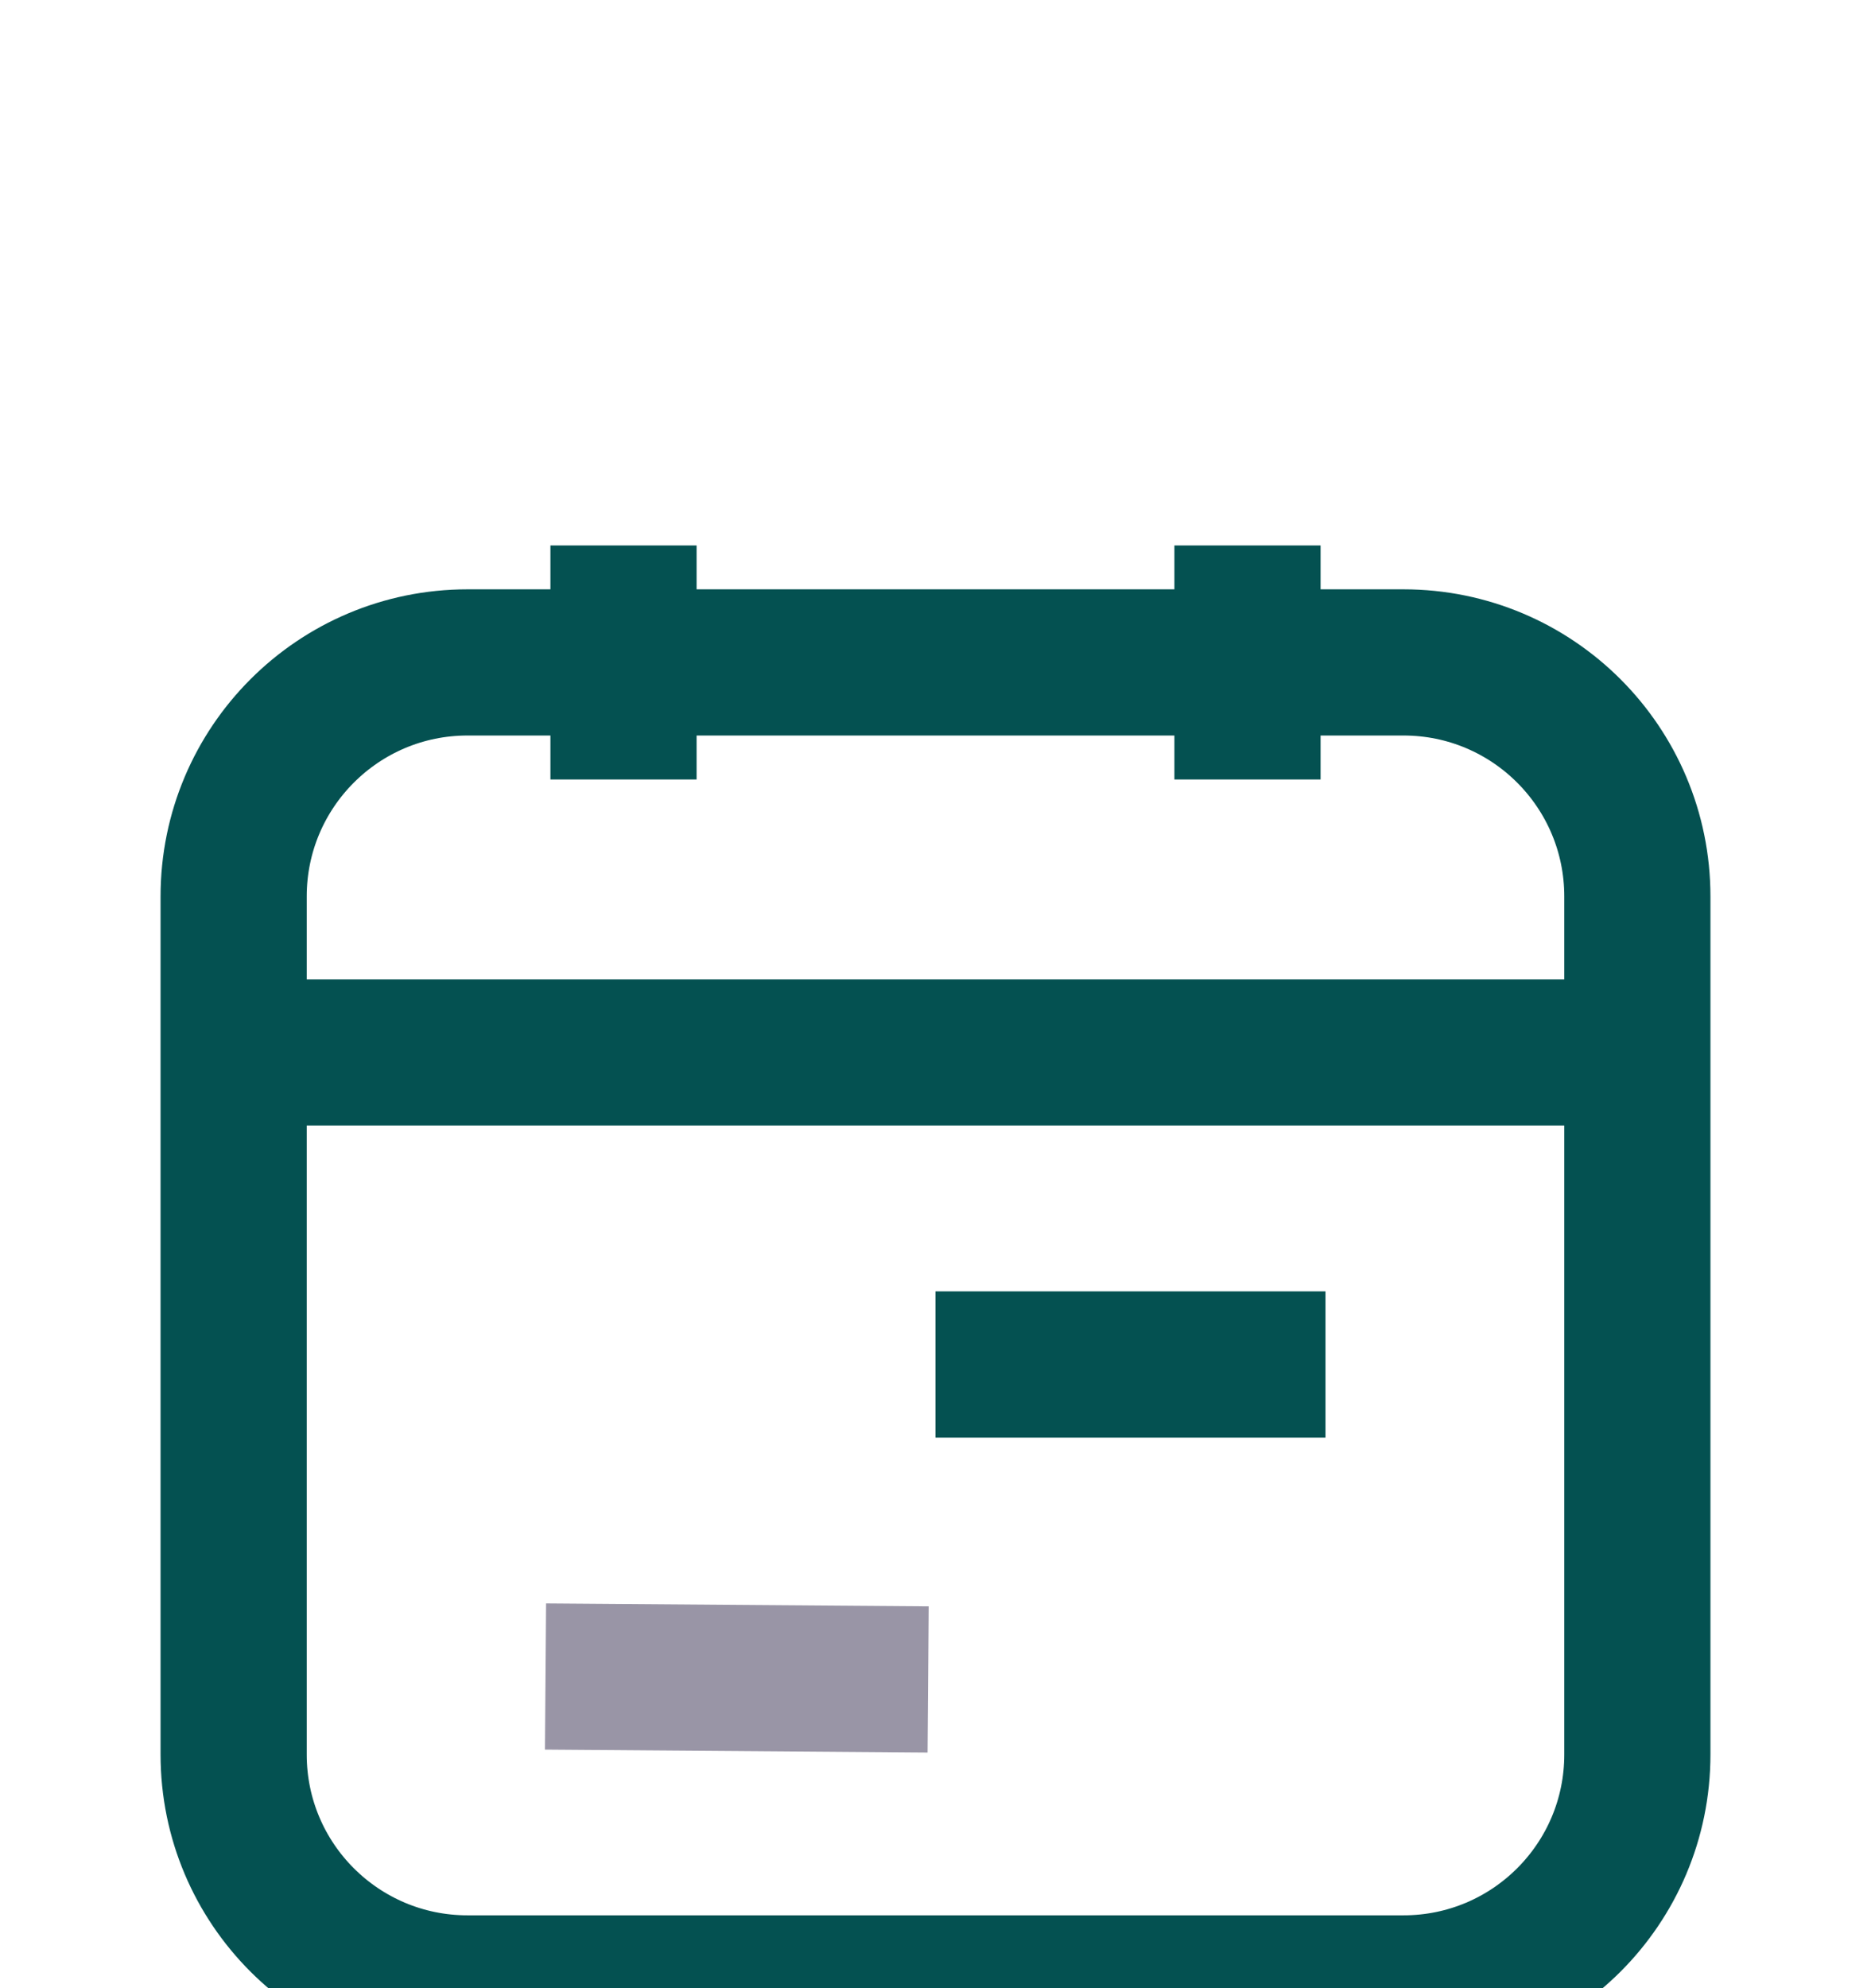
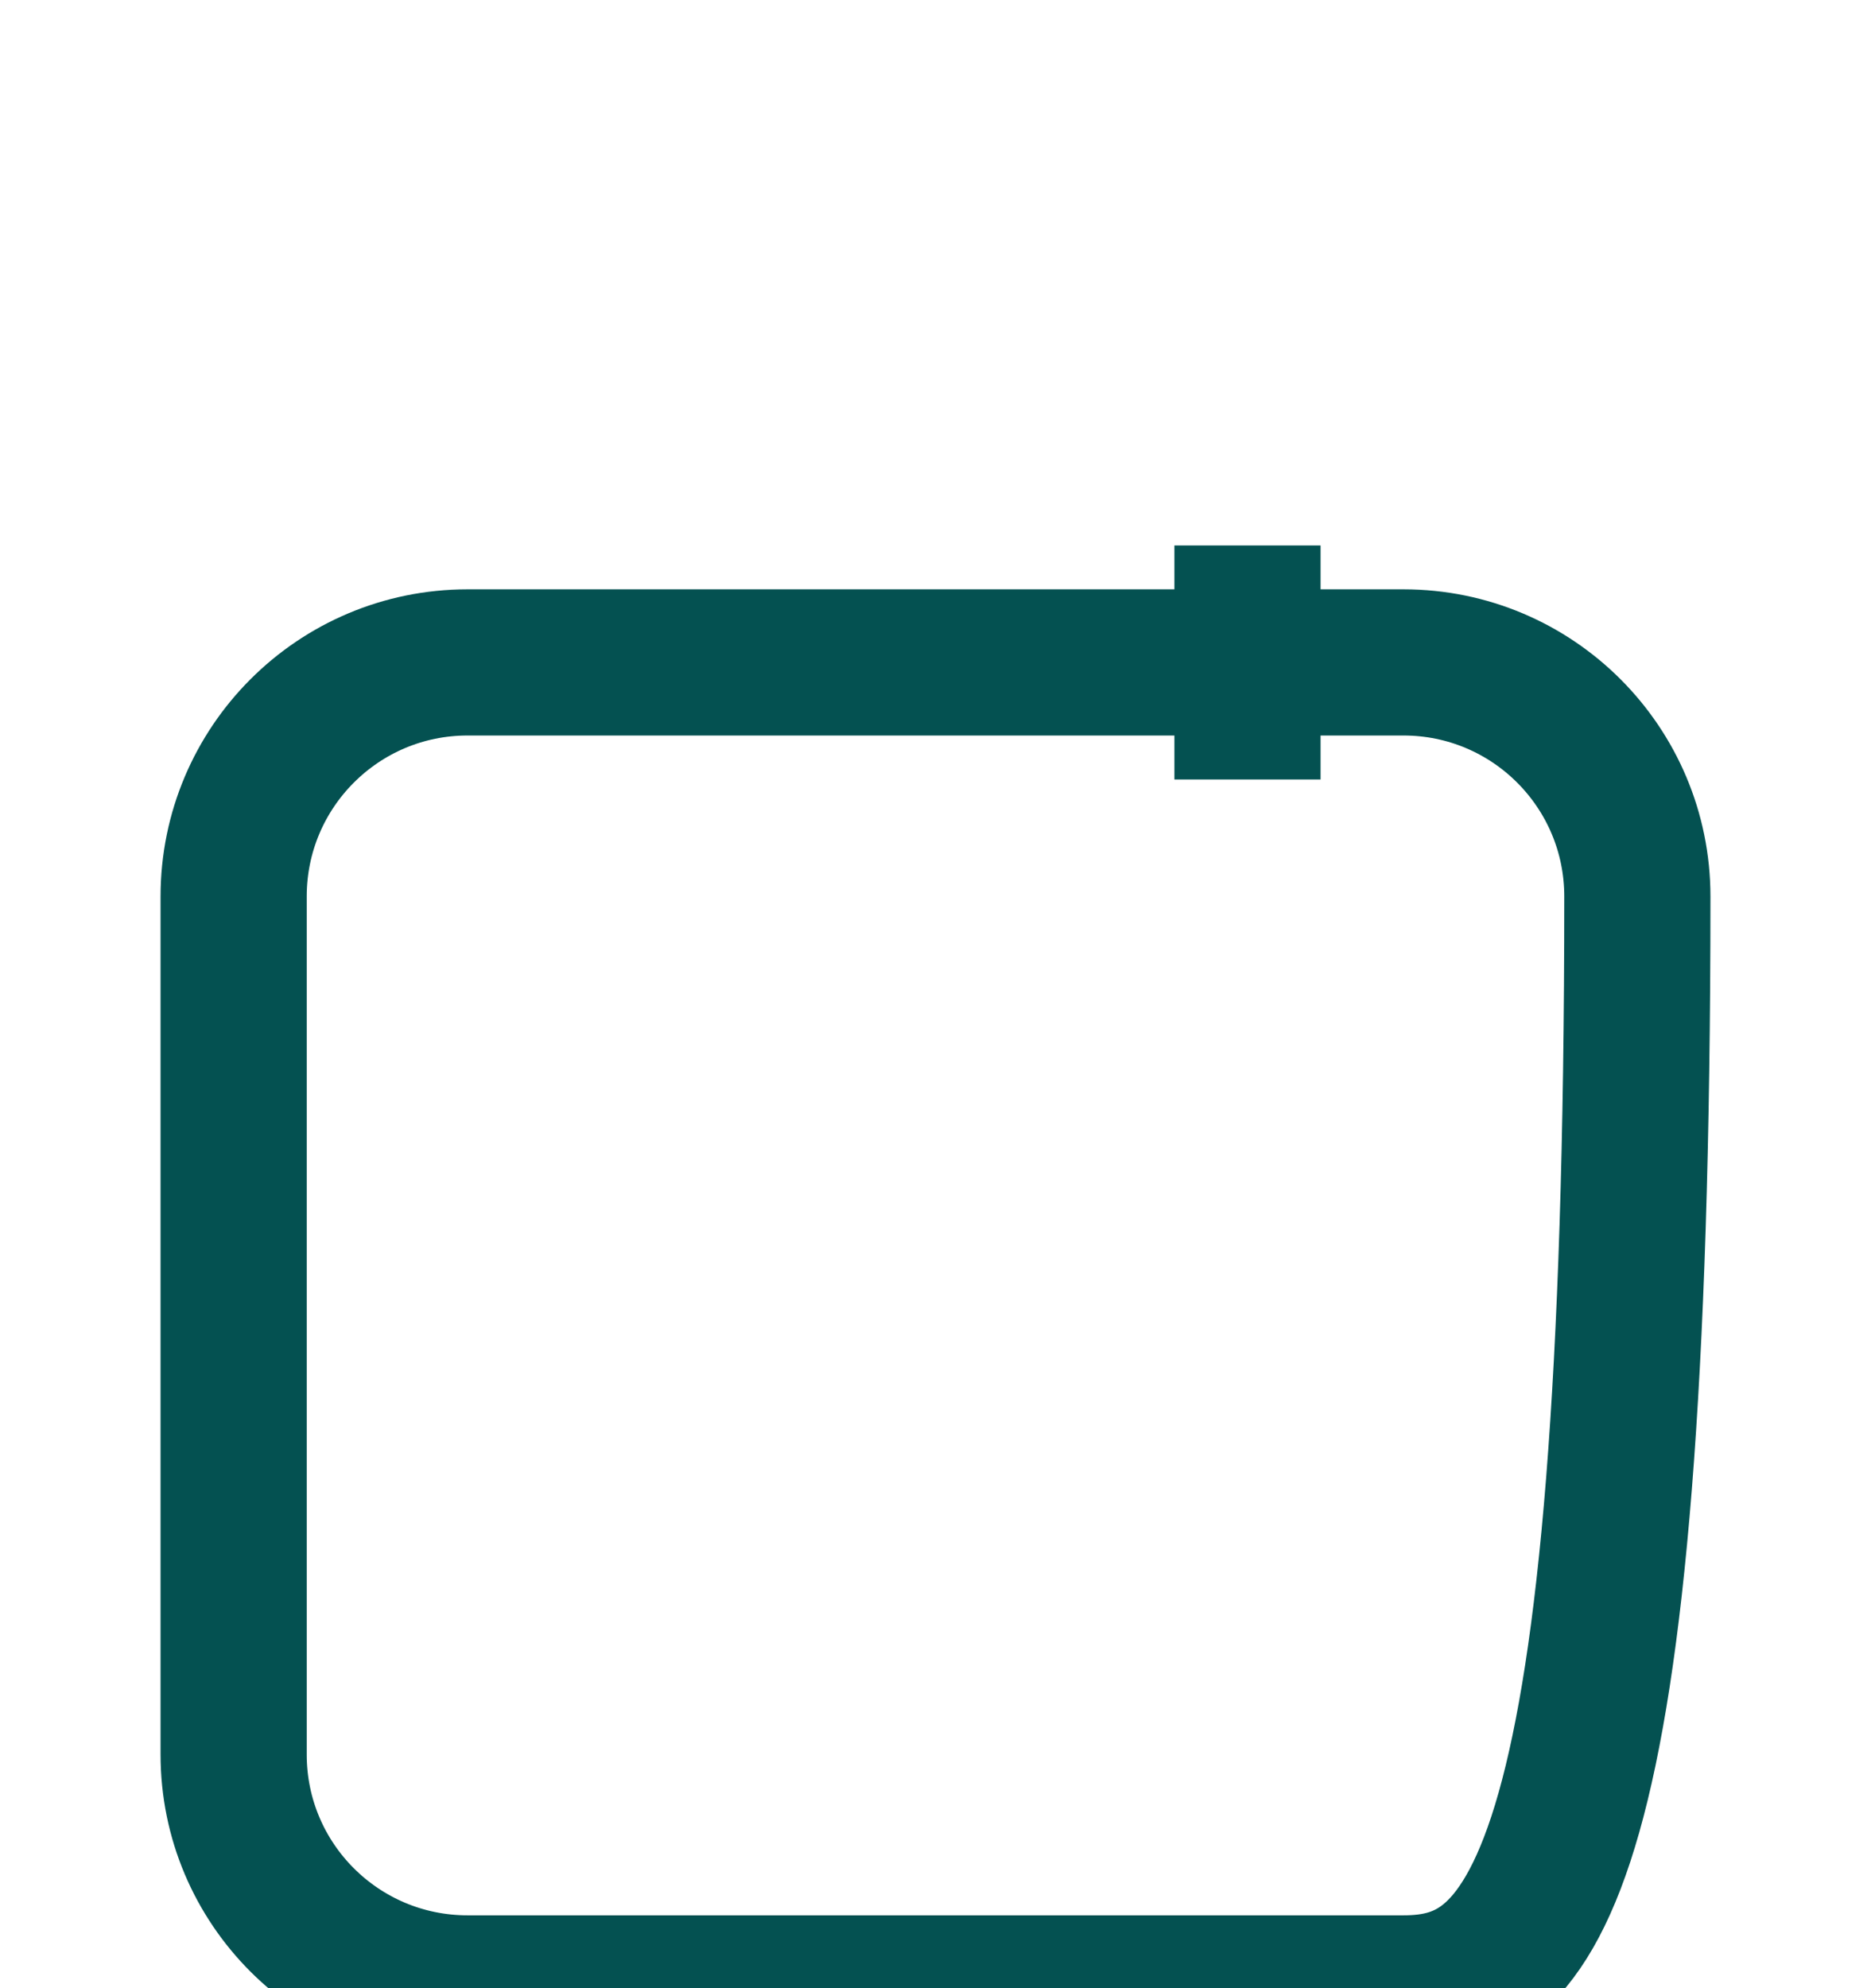
<svg xmlns="http://www.w3.org/2000/svg" width="16" height="17" viewBox="0 -2.5 16 17" fill="none">
-   <path d="M4.665 11.835L7.937 11.86" stroke="#9995A6" stroke-width="1.25" />
-   <path d="M8 9.167H11.335" stroke="#045151" stroke-width="1.25" />
-   <path d="M14.002 6.499H1.998" stroke="#045151" stroke-width="1.25" />
-   <path d="M5.332 2.164V4.165" stroke="#045151" stroke-width="1.25" />
  <path d="M10.668 2.164V4.165" stroke="#045151" stroke-width="1.25" />
-   <path fill-rule="evenodd" clip-rule="evenodd" d="M12.002 14.502H3.998C2.893 14.502 1.998 13.607 1.998 12.502V5.165C1.998 4.06 2.893 3.164 3.998 3.164H12.002C13.107 3.164 14.002 4.06 14.002 5.165V12.502C14.002 13.607 13.107 14.502 12.002 14.502Z" stroke="#045151" stroke-width="1.25" />
+   <path fill-rule="evenodd" clip-rule="evenodd" d="M12.002 14.502H3.998C2.893 14.502 1.998 13.607 1.998 12.502V5.165C1.998 4.06 2.893 3.164 3.998 3.164H12.002C13.107 3.164 14.002 4.06 14.002 5.165C14.002 13.607 13.107 14.502 12.002 14.502Z" stroke="#045151" stroke-width="1.25" />
</svg>